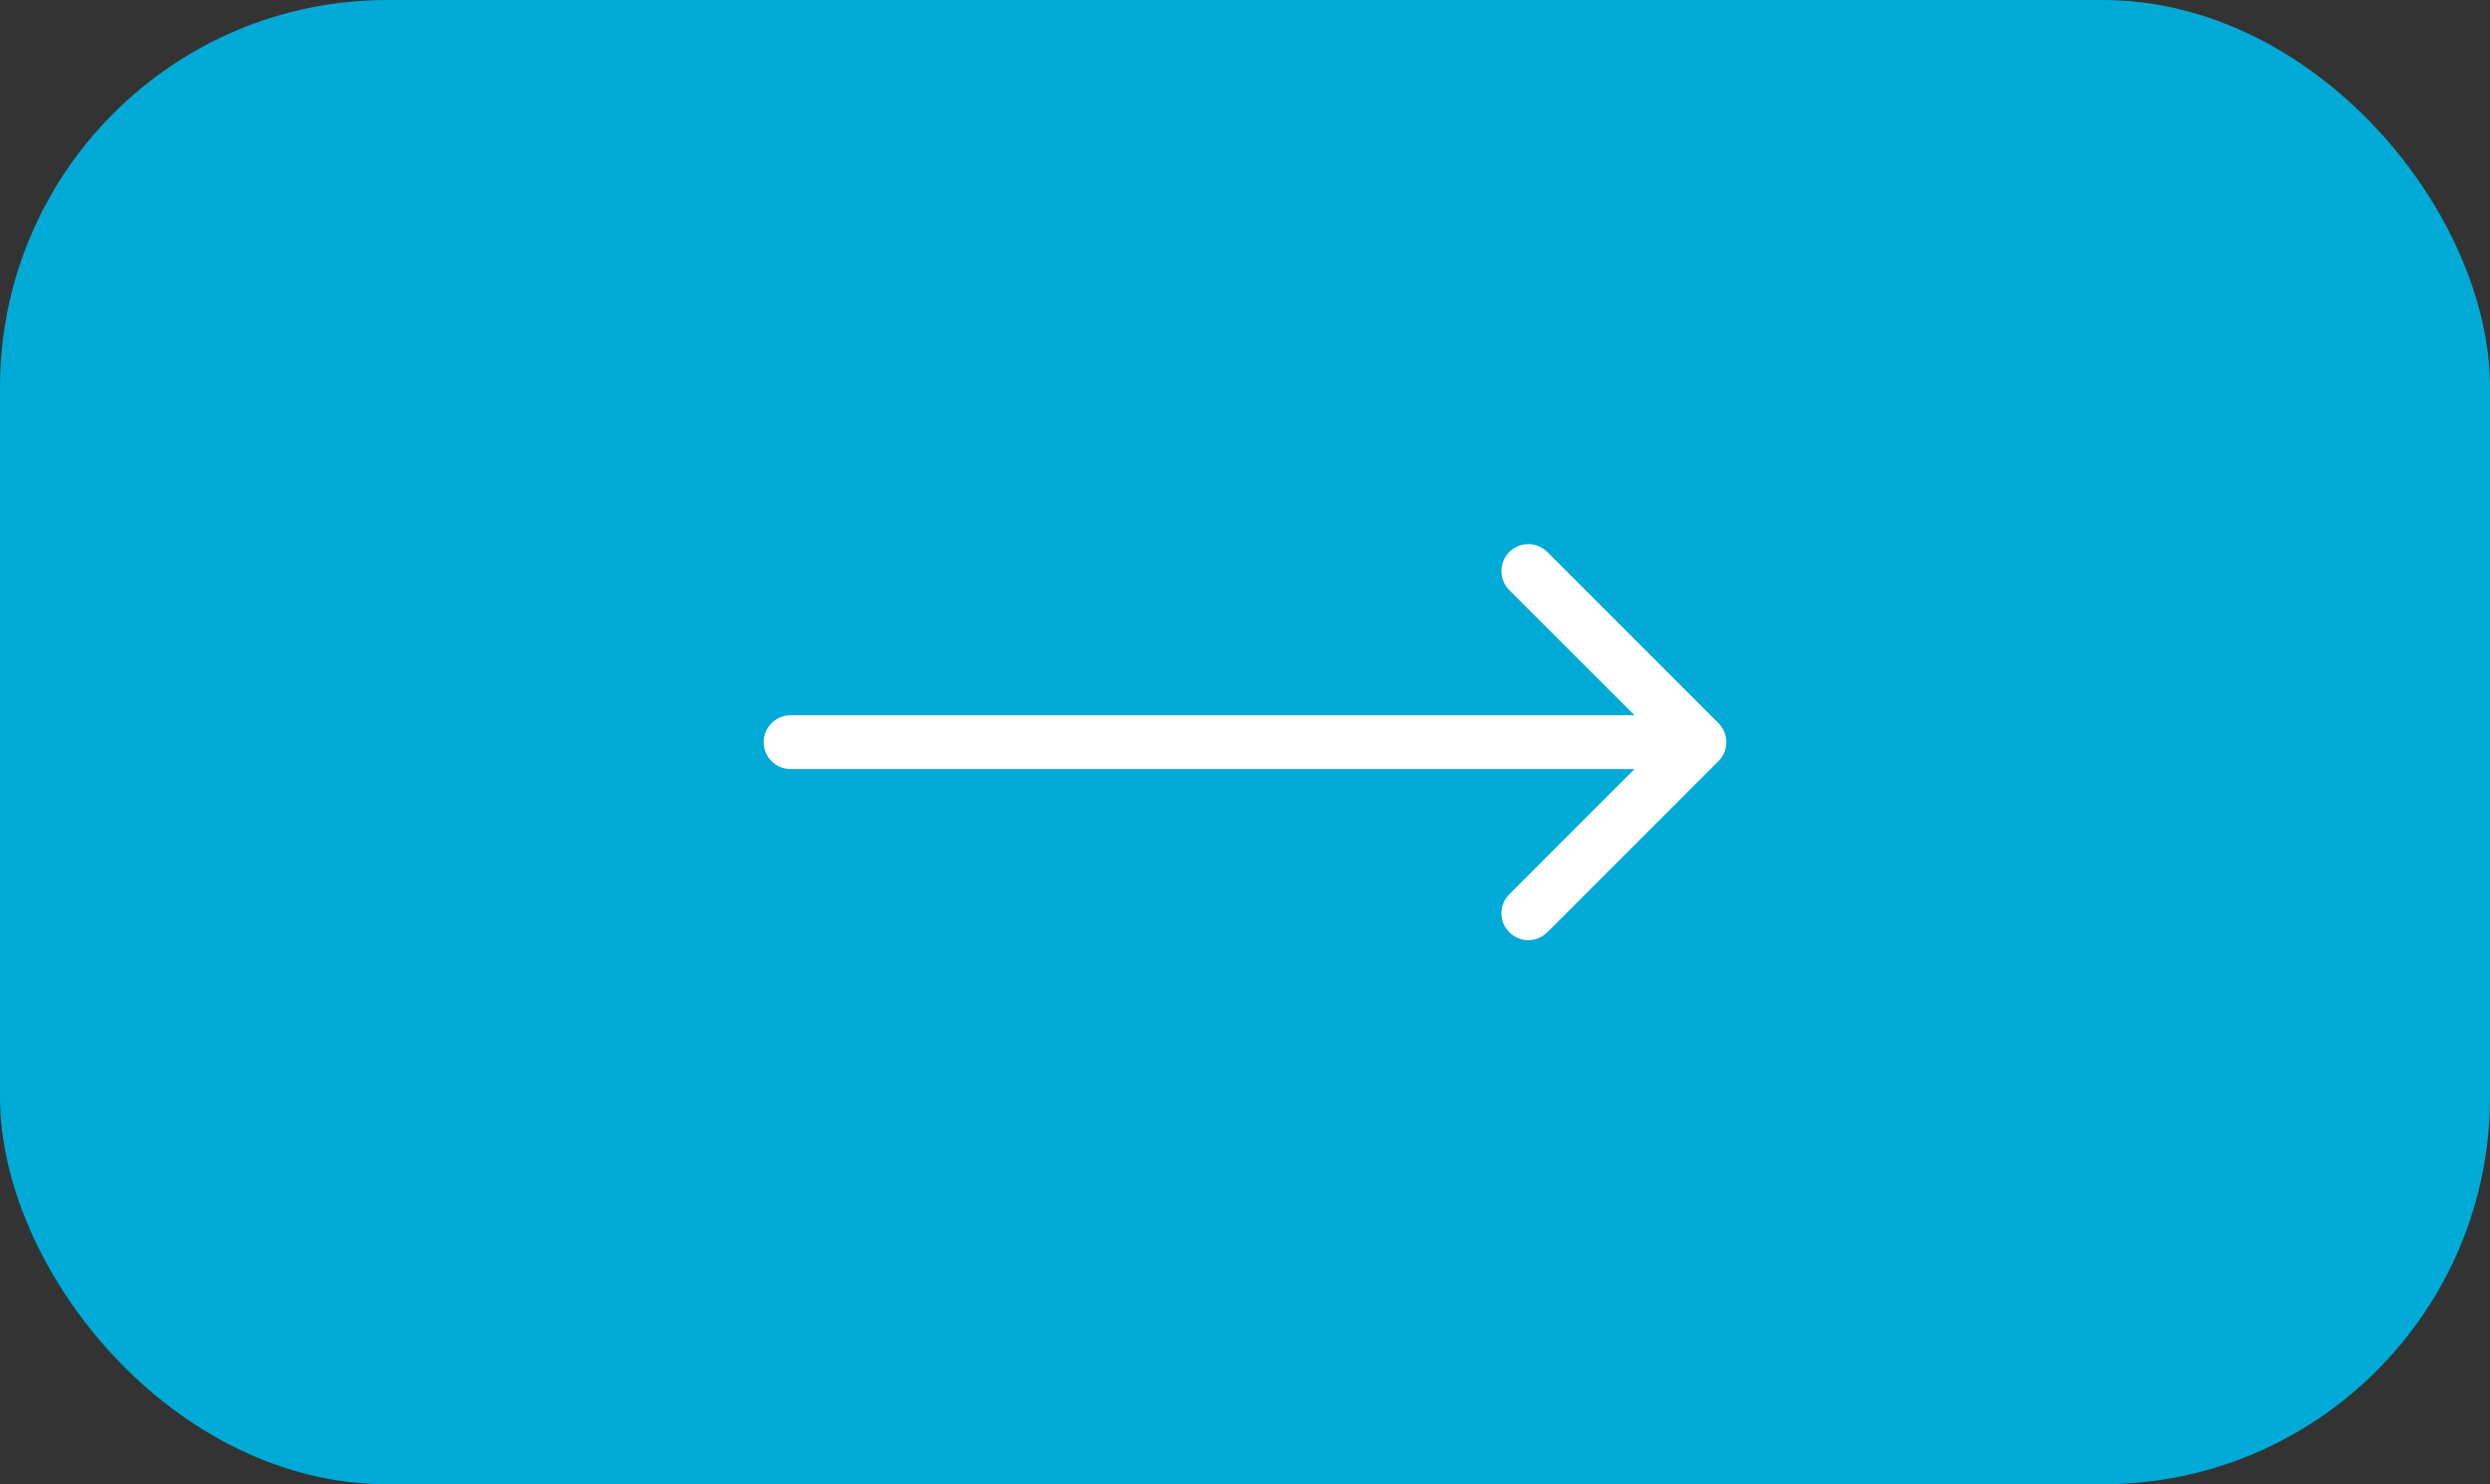
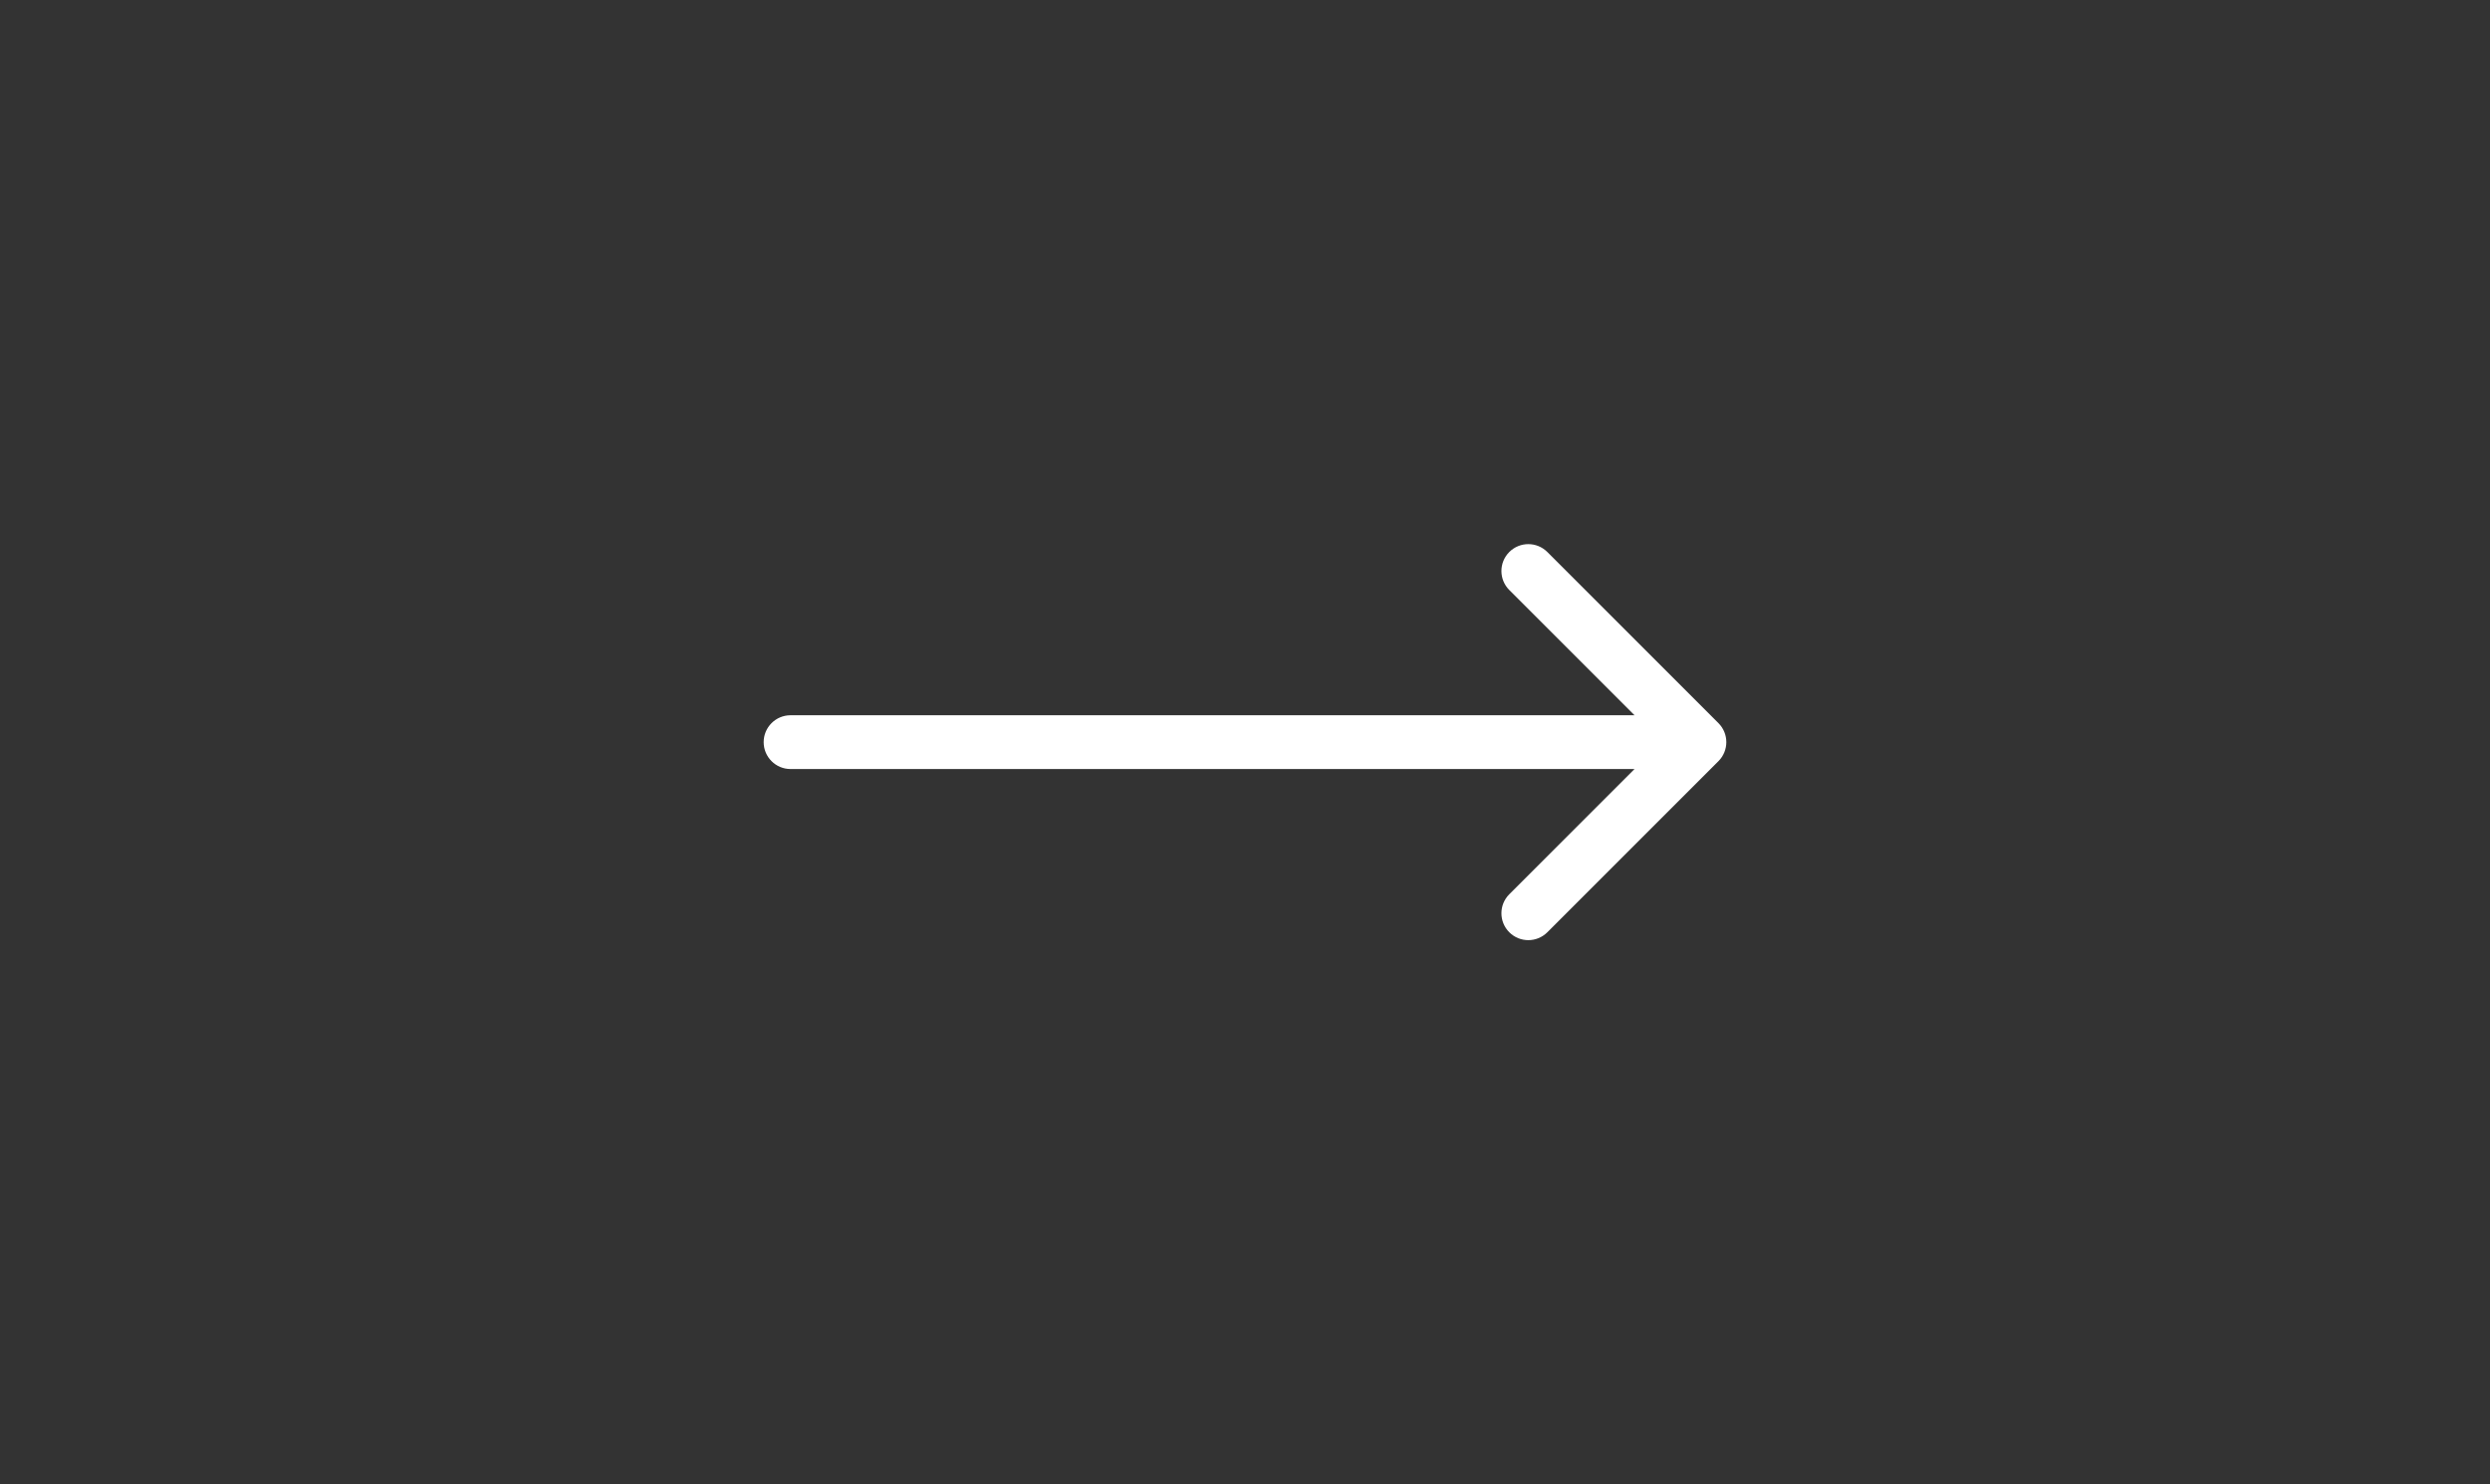
<svg xmlns="http://www.w3.org/2000/svg" width="463" height="276" viewBox="0 0 463 276" fill="none">
  <rect x="0" y="0" width="463" height="276" fill="#333333" stroke="none" />
-   <rect width="463" height="276" rx="72" fill="#00AAD6" />
-   <path d="M147 133C144.239 133 142 135.239 142 138C142 140.761 144.239 143 147 143V133ZM319.536 141.536C321.488 139.583 321.488 136.417 319.536 134.464L287.716 102.645C285.763 100.692 282.597 100.692 280.645 102.645C278.692 104.597 278.692 107.763 280.645 109.716L308.929 138L280.645 166.284C278.692 168.237 278.692 171.403 280.645 173.355C282.597 175.308 285.763 175.308 287.716 173.355L319.536 141.536ZM147 143L316 143V133L147 133V143Z" fill="white" />
+   <path d="M147 133C144.239 133 142 135.239 142 138C142 140.761 144.239 143 147 143V133ZM319.536 141.536C321.488 139.583 321.488 136.417 319.536 134.464L287.716 102.645C285.763 100.692 282.597 100.692 280.645 102.645C278.692 104.597 278.692 107.763 280.645 109.716L308.929 138L280.645 166.284C278.692 168.237 278.692 171.403 280.645 173.355C282.597 175.308 285.763 175.308 287.716 173.355ZM147 143L316 143V133L147 133V143Z" fill="white" />
</svg>